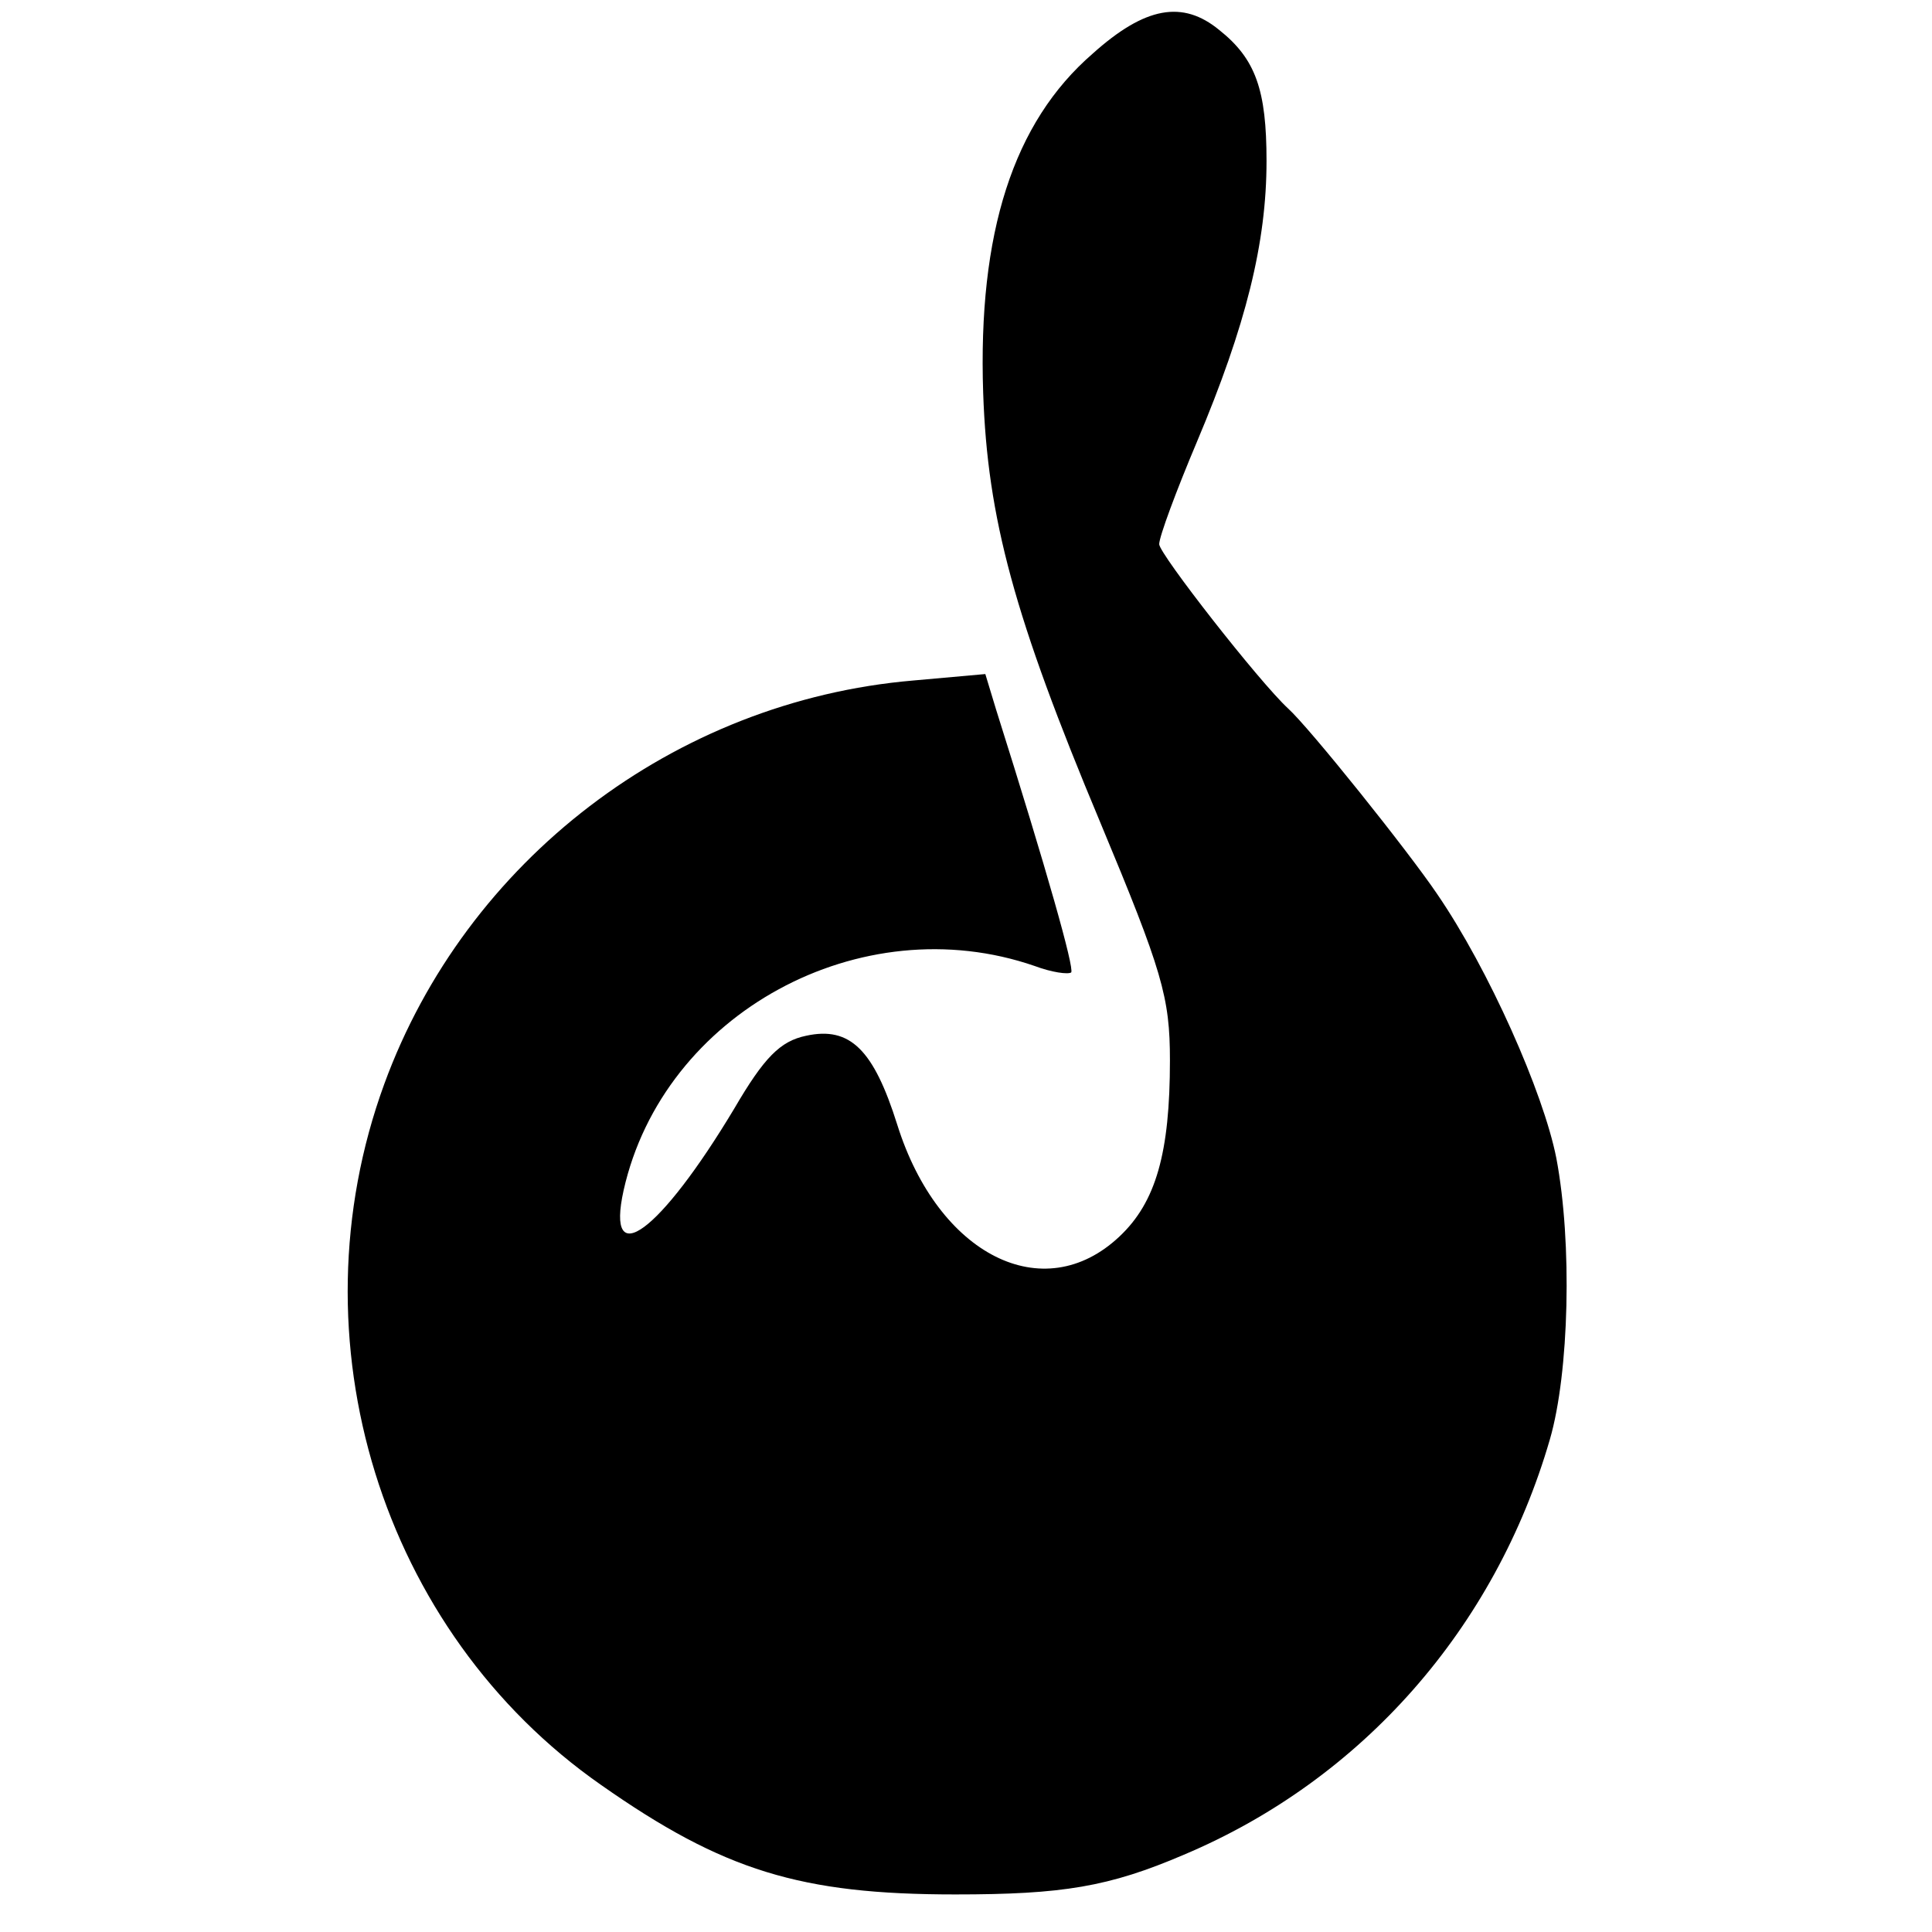
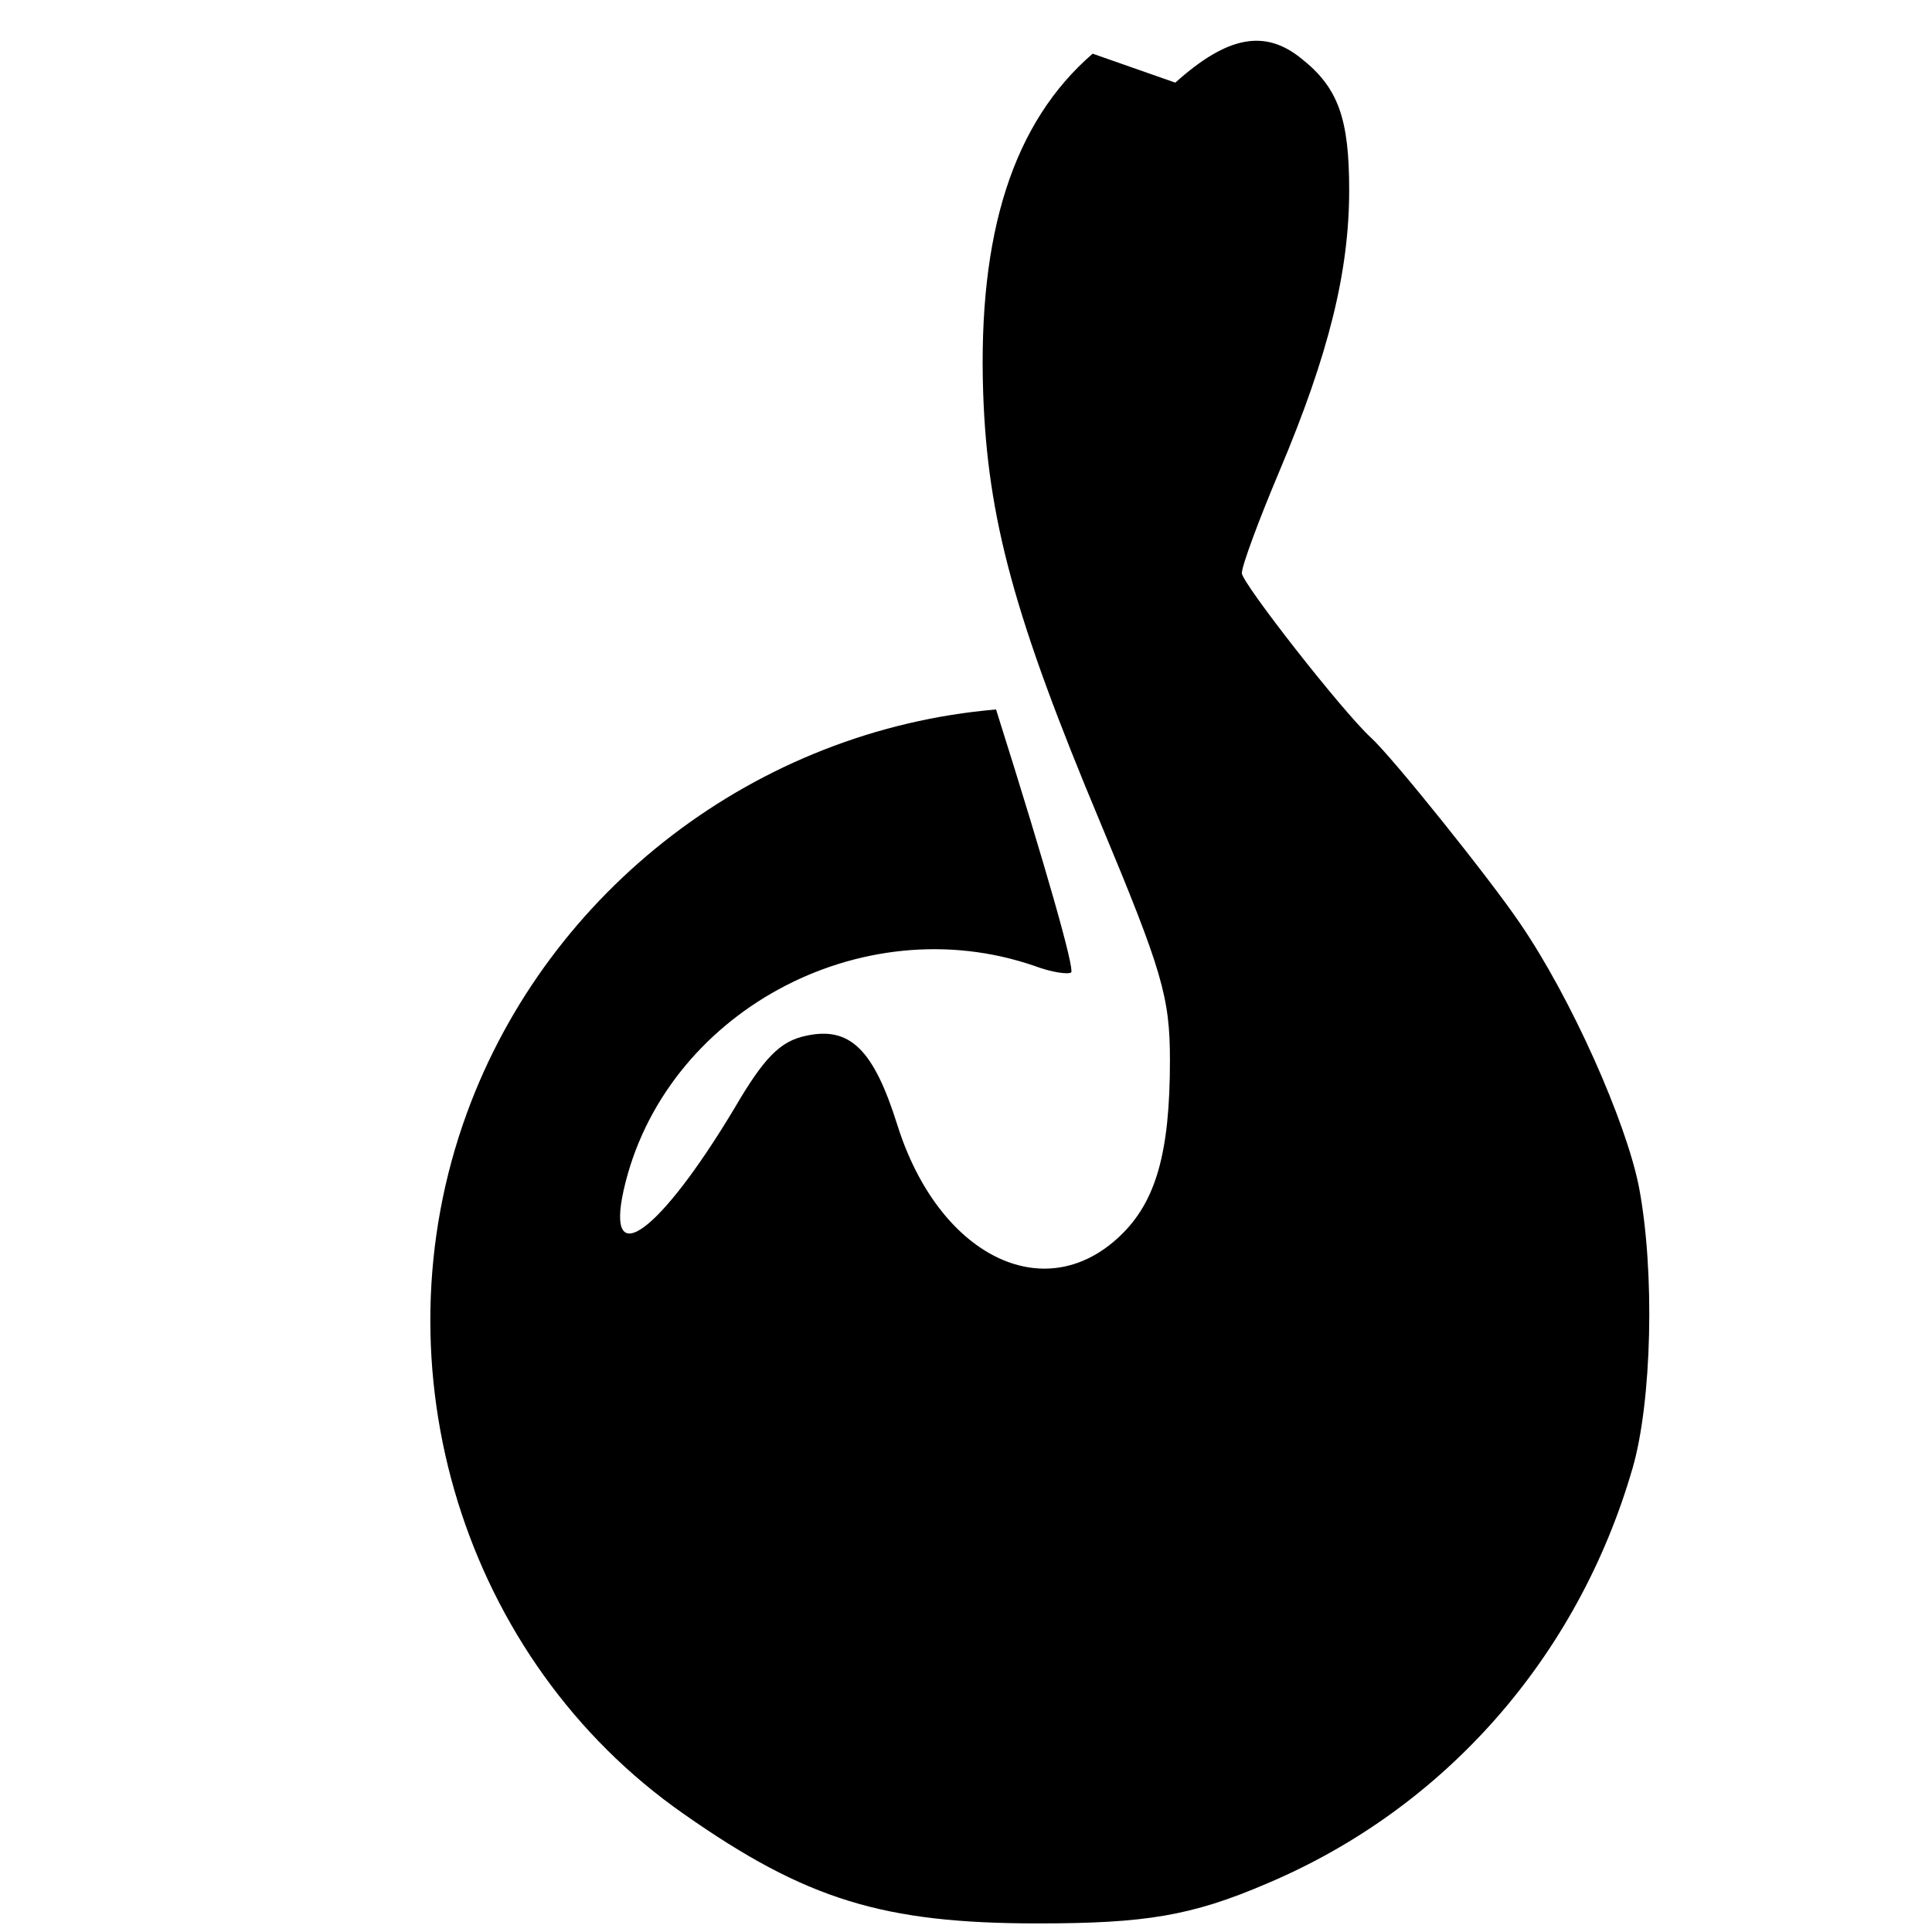
<svg xmlns="http://www.w3.org/2000/svg" version="1.0" width="180pt" height="180pt" viewBox="0 0 180 180" preserveAspectRatio="xMidYMid meet">
  <g transform="translate(0,180) scale(0.1,-0.1)" fill="#000000" stroke="none">
-     <path d="M1018 1750 c-74 -64 -107 -167 -102 -316 4 -117 29 -209 109 -400 58 -139 65 -163 65 -222 0 -86 -13 -132 -47 -164 -71 -67 -169 -17 -207 104 -22 70 -44 92 -85 83 -24 -5 -39 -20 -67 -68 -69 -115 -120 -153 -103 -76 37 165 221 265 383 209 16 -6 31 -8 34 -6 3 4 -22 93 -70 245 l-10 33 -67 -6 c-223 -19 -417 -168 -493 -376 -87 -238 -3 -510 202 -653 114 -80 186 -102 330 -102 100 0 143 7 213 37 166 70 290 211 341 387 18 62 21 183 6 262 -12 61 -63 176 -111 246 -27 40 -119 155 -139 173 -27 25 -120 144 -120 153 0 7 16 50 35 95 46 109 65 186 65 262 0 66 -10 95 -44 122 -34 28 -69 22 -118 -22z" />
+     <path d="M1018 1750 c-74 -64 -107 -167 -102 -316 4 -117 29 -209 109 -400 58 -139 65 -163 65 -222 0 -86 -13 -132 -47 -164 -71 -67 -169 -17 -207 104 -22 70 -44 92 -85 83 -24 -5 -39 -20 -67 -68 -69 -115 -120 -153 -103 -76 37 165 221 265 383 209 16 -6 31 -8 34 -6 3 4 -22 93 -70 245 c-223 -19 -417 -168 -493 -376 -87 -238 -3 -510 202 -653 114 -80 186 -102 330 -102 100 0 143 7 213 37 166 70 290 211 341 387 18 62 21 183 6 262 -12 61 -63 176 -111 246 -27 40 -119 155 -139 173 -27 25 -120 144 -120 153 0 7 16 50 35 95 46 109 65 186 65 262 0 66 -10 95 -44 122 -34 28 -69 22 -118 -22z" />
  </g>
</svg>